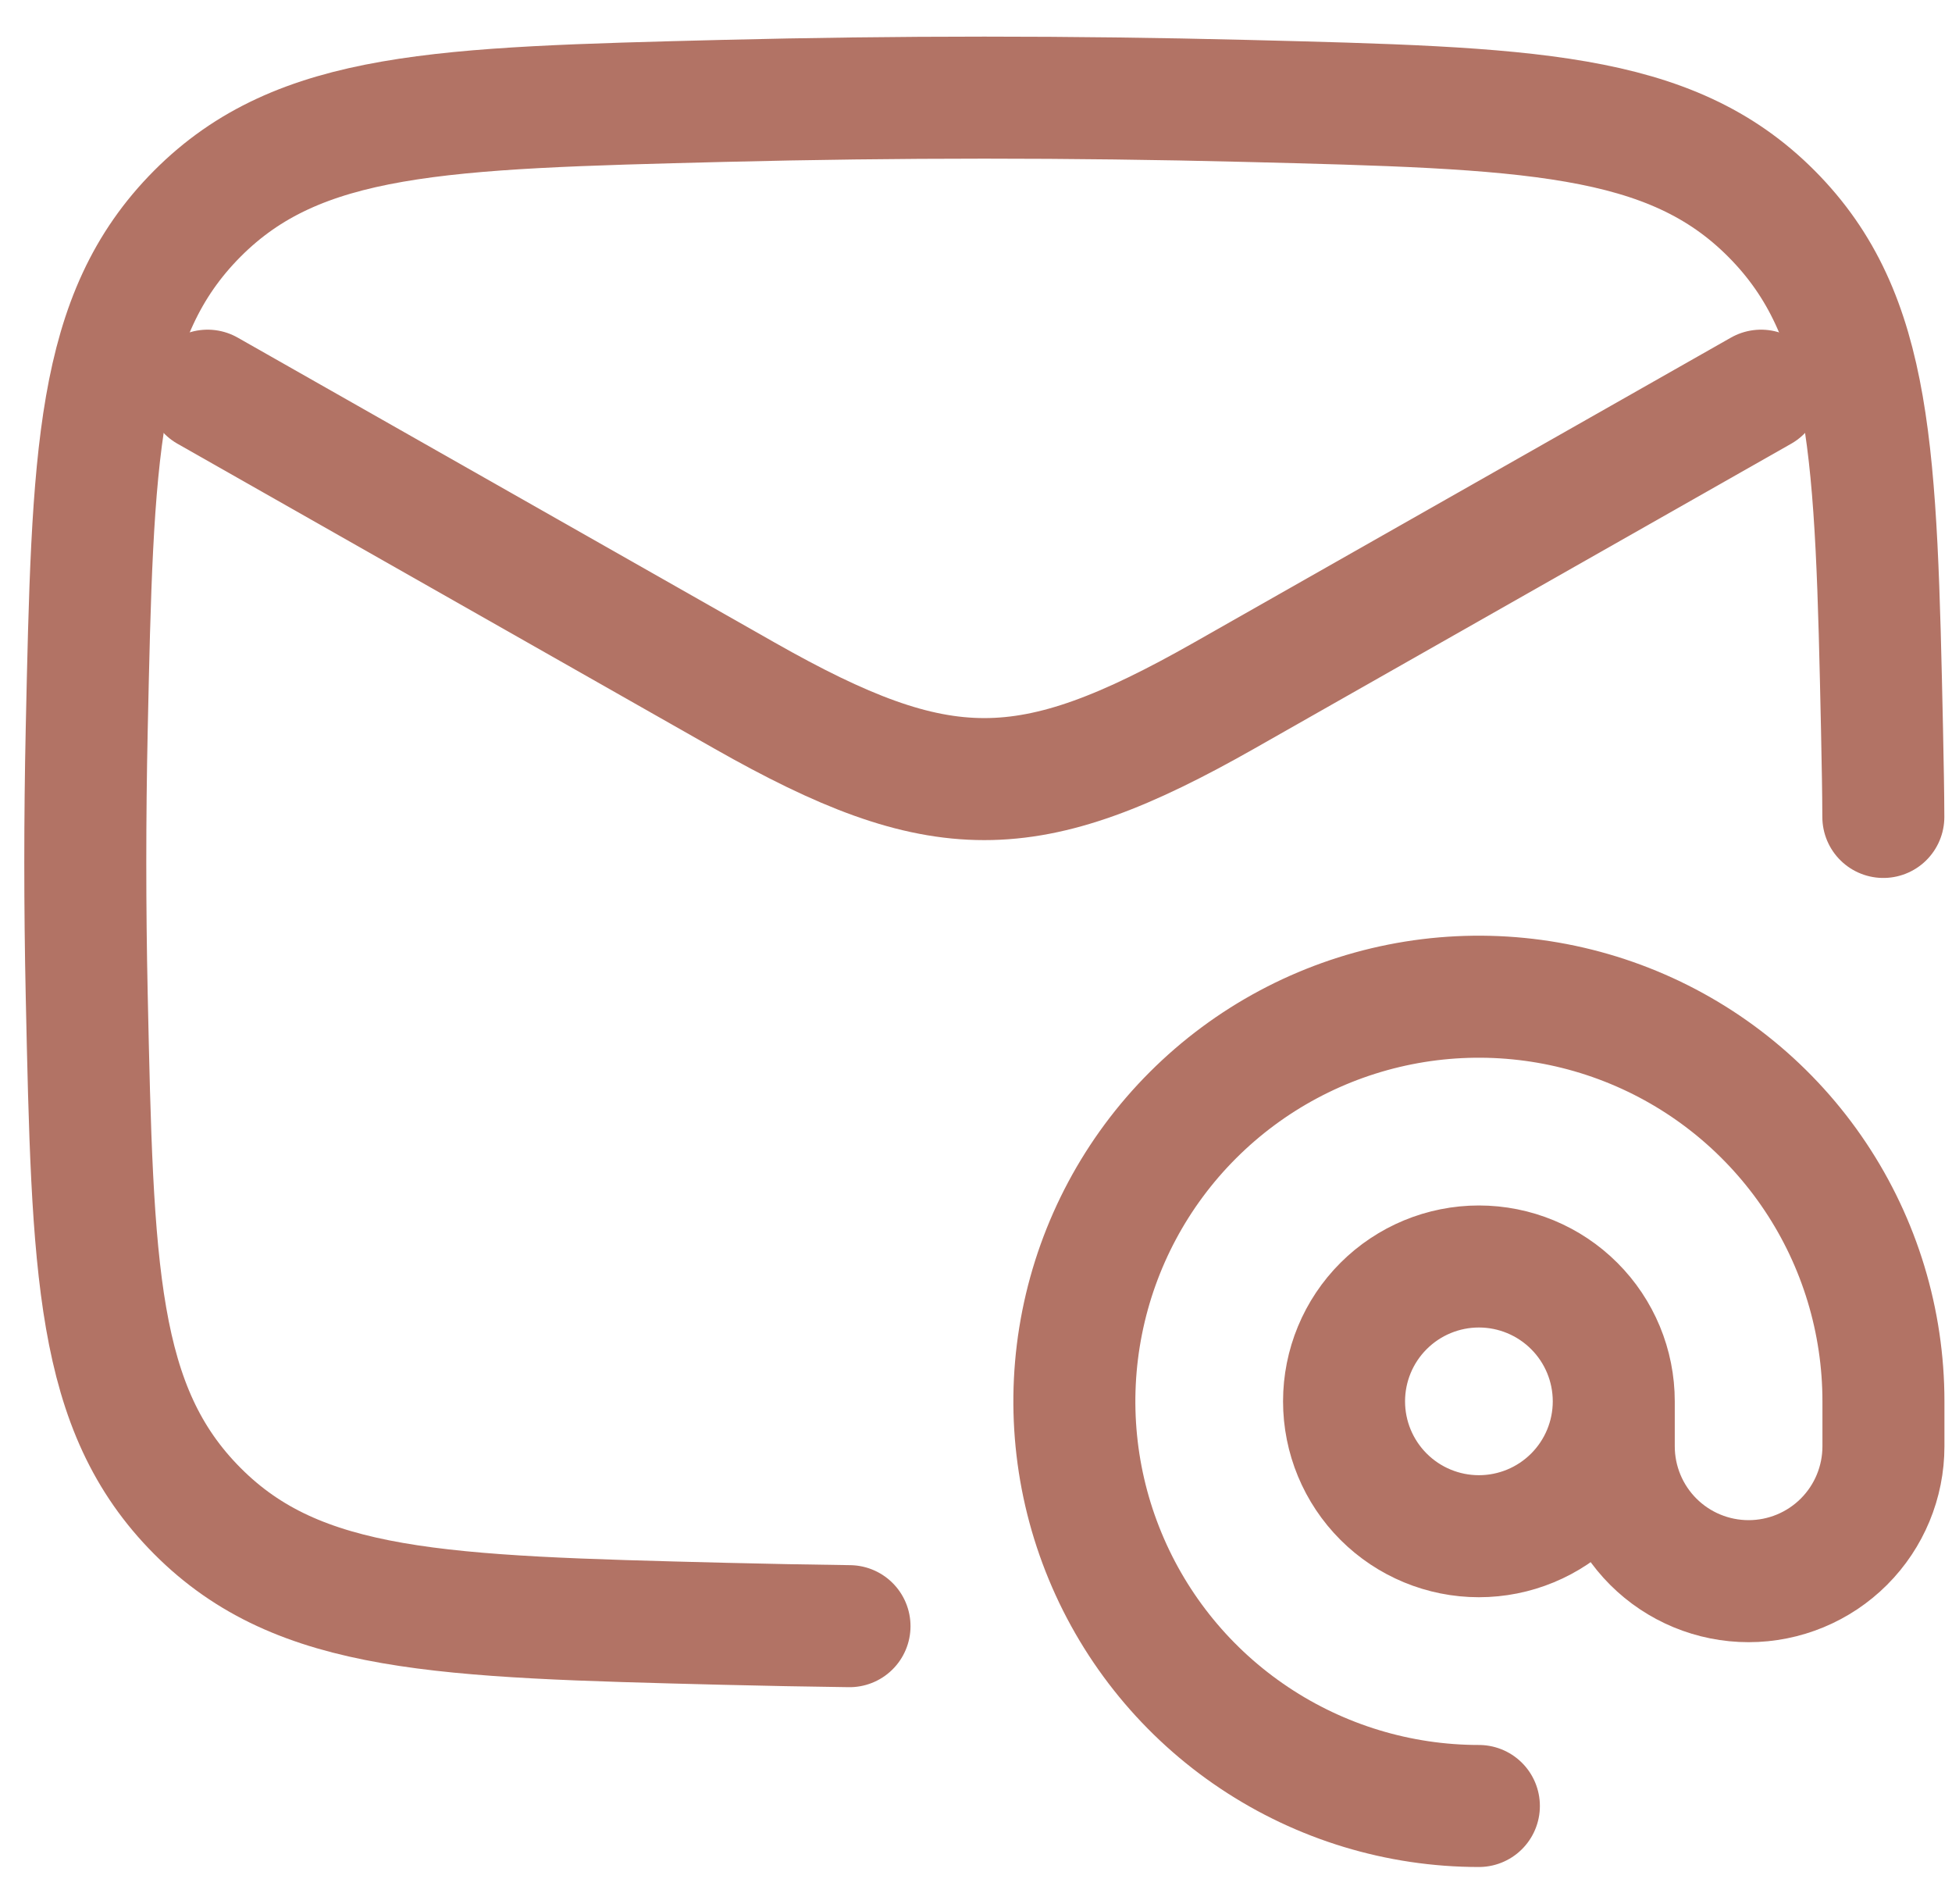
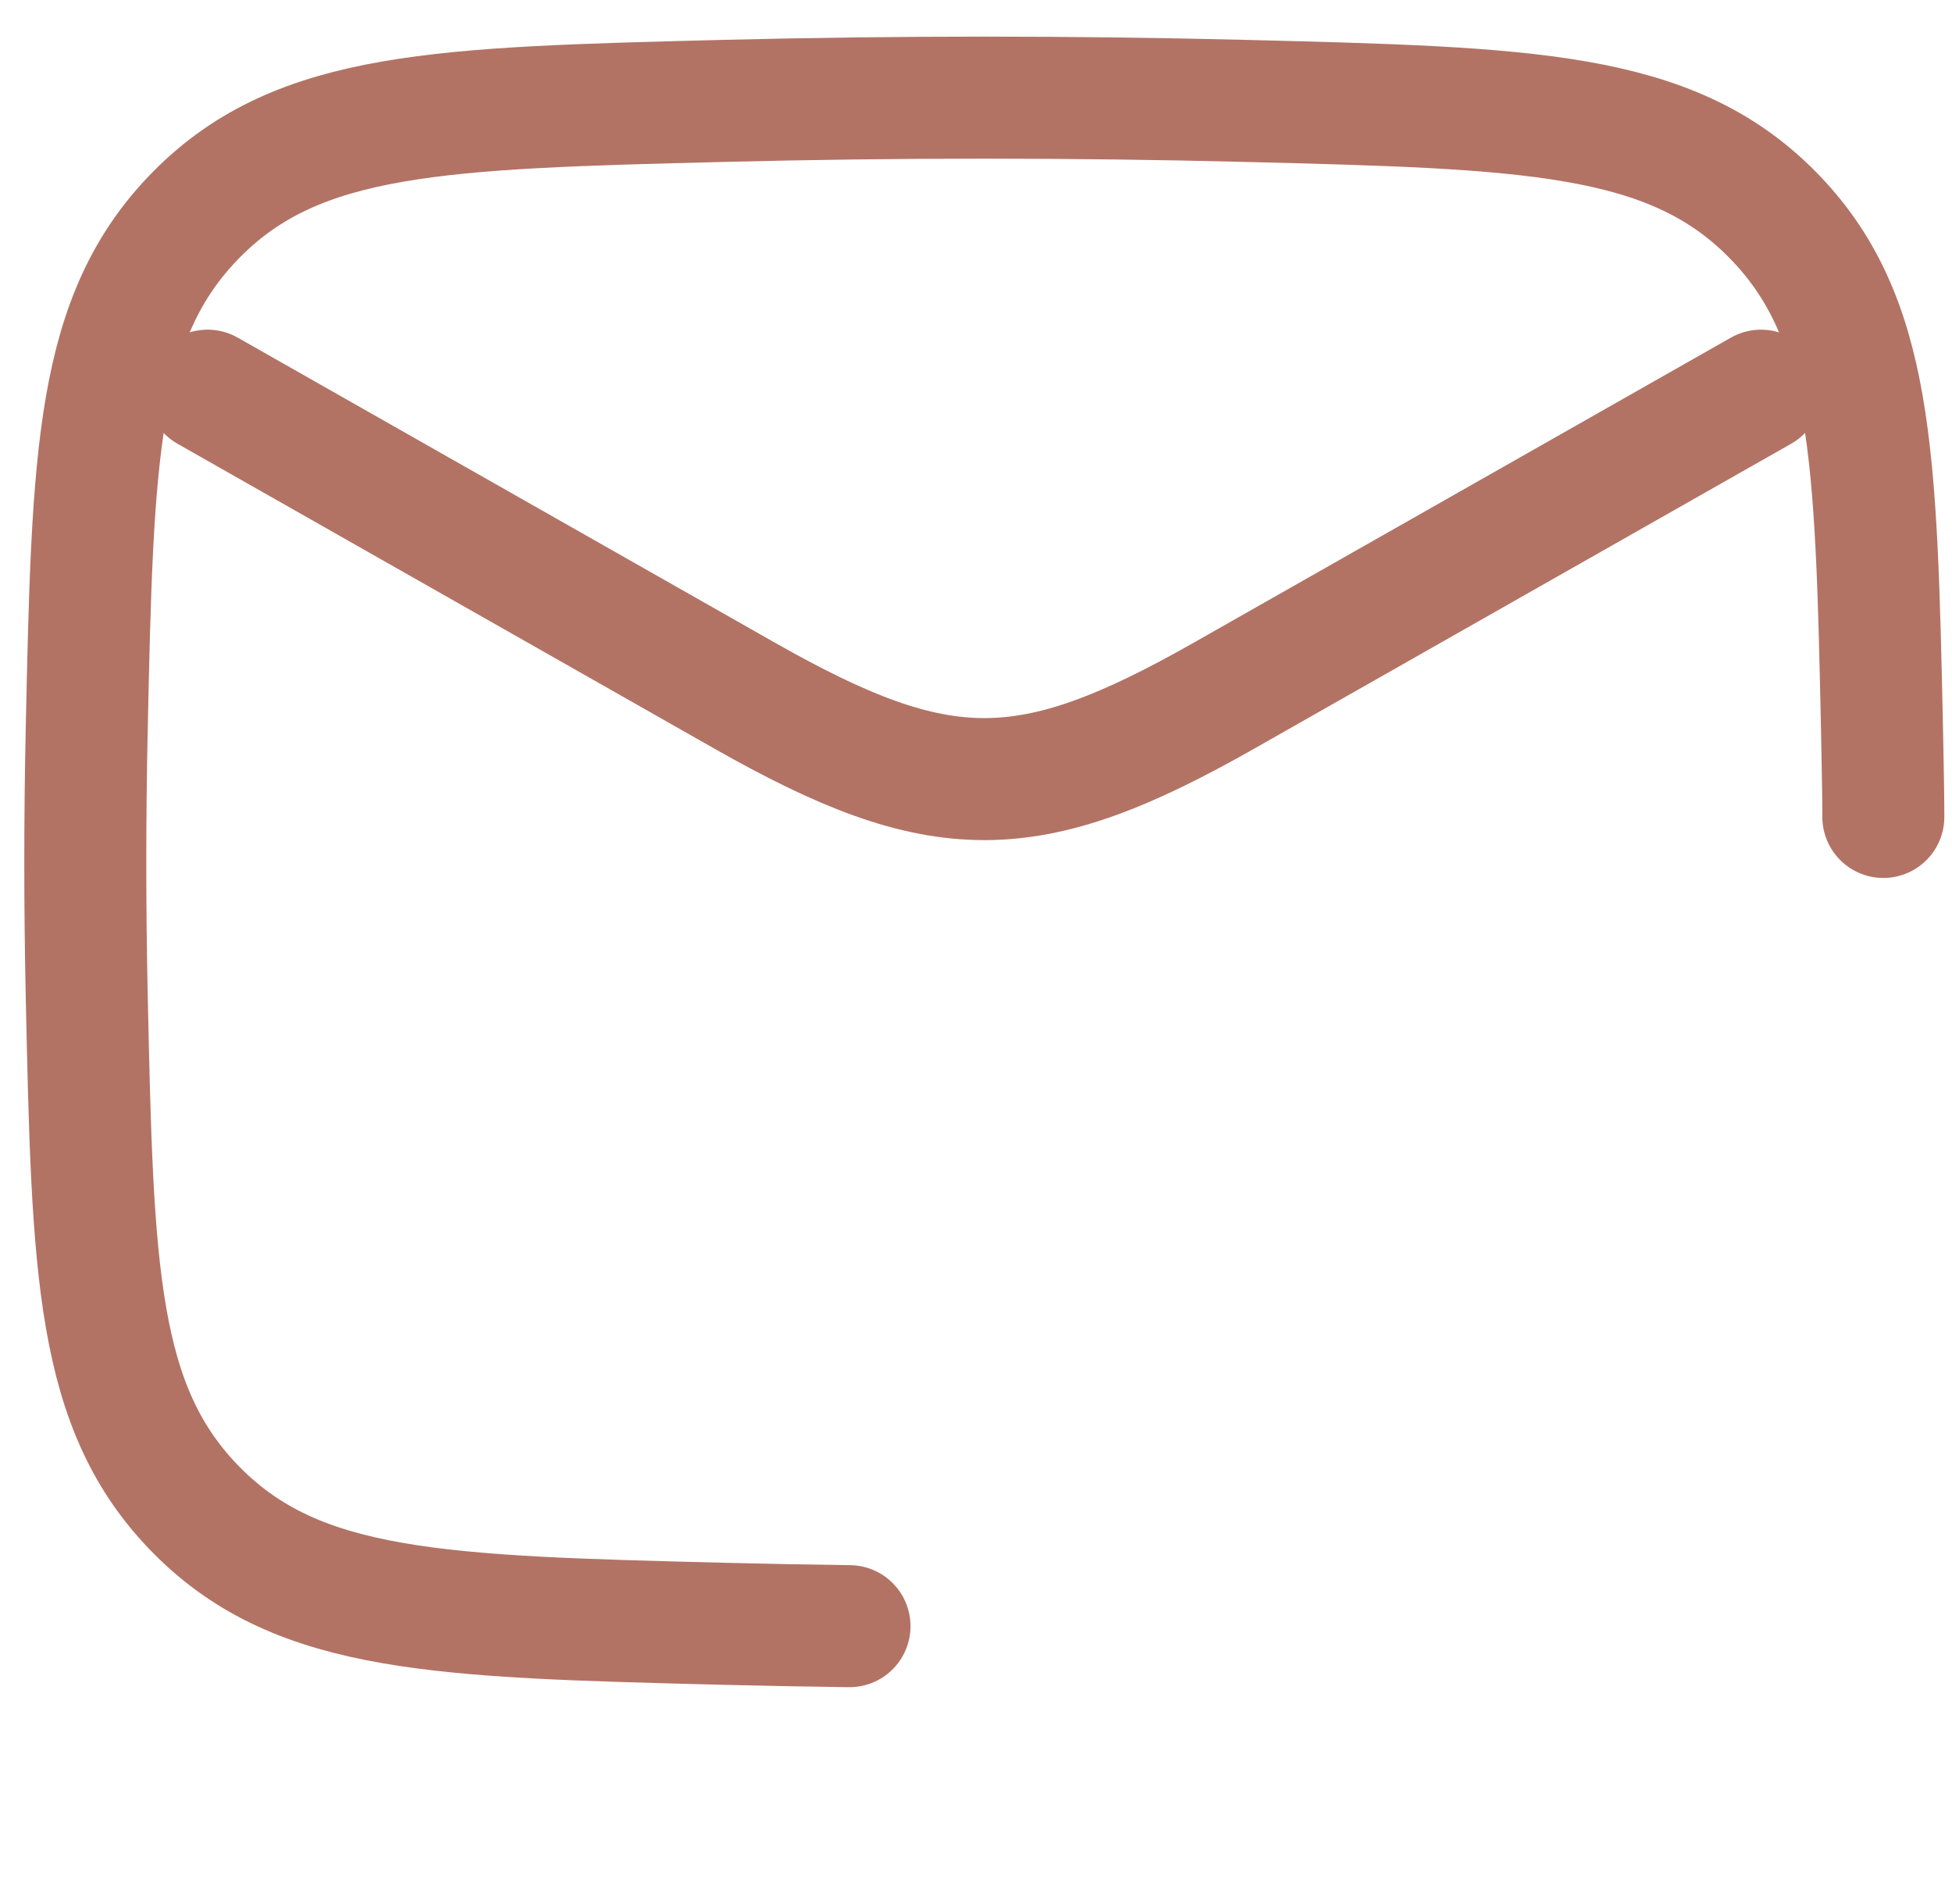
<svg xmlns="http://www.w3.org/2000/svg" width="40" height="39" viewBox="0 0 40 39" fill="none">
  <path d="M4.254 8.004L15.257 14.251C19.277 16.532 21.063 16.532 25.084 14.251L36.087 8.004" stroke="#B27365" stroke-width="2.5" stroke-linecap="round" stroke-linejoin="round" />
  <path d="M17.408 33.316C16.548 33.305 15.687 33.288 14.827 33.267C9.026 33.121 6.127 33.049 4.043 30.955C1.96 28.862 1.899 26.036 1.777 20.386C1.738 18.573 1.738 16.759 1.777 14.946C1.899 9.296 1.96 6.472 4.043 4.378C6.127 2.285 9.026 2.213 14.827 2.067C18.389 1.978 21.953 1.978 25.515 2.067C31.317 2.213 34.216 2.285 36.3 4.378C38.383 6.47 38.444 9.296 38.566 14.946C38.582 15.784 38.591 16.177 38.593 16.737" stroke="#B27365" stroke-width="2.5" stroke-linecap="round" stroke-linejoin="round" />
-   <path d="M33.069 28.71C33.069 29.443 32.778 30.145 32.259 30.664C31.741 31.182 31.038 31.473 30.305 31.473C29.573 31.473 28.87 31.182 28.352 30.664C27.833 30.145 27.542 29.443 27.542 28.71C27.542 27.977 27.833 27.274 28.352 26.756C28.87 26.238 29.573 25.947 30.305 25.947C31.038 25.947 31.741 26.238 32.259 26.756C32.778 27.274 33.069 27.977 33.069 28.71ZM33.069 28.71V29.631C33.069 30.364 33.36 31.067 33.878 31.585C34.396 32.103 35.099 32.394 35.832 32.394C36.565 32.394 37.268 32.103 37.786 31.585C38.304 31.067 38.595 30.364 38.595 29.631V28.71C38.595 27.07 38.109 25.467 37.198 24.104C36.287 22.741 34.993 21.678 33.478 21.051C31.963 20.424 30.296 20.259 28.688 20.579C27.08 20.899 25.603 21.689 24.444 22.848C23.284 24.007 22.495 25.484 22.175 27.093C21.855 28.701 22.019 30.367 22.647 31.882C23.274 33.397 24.337 34.692 25.7 35.602C27.063 36.513 28.666 37 30.305 37" stroke="#B27365" stroke-width="2.5" stroke-linecap="round" stroke-linejoin="round" />
</svg>